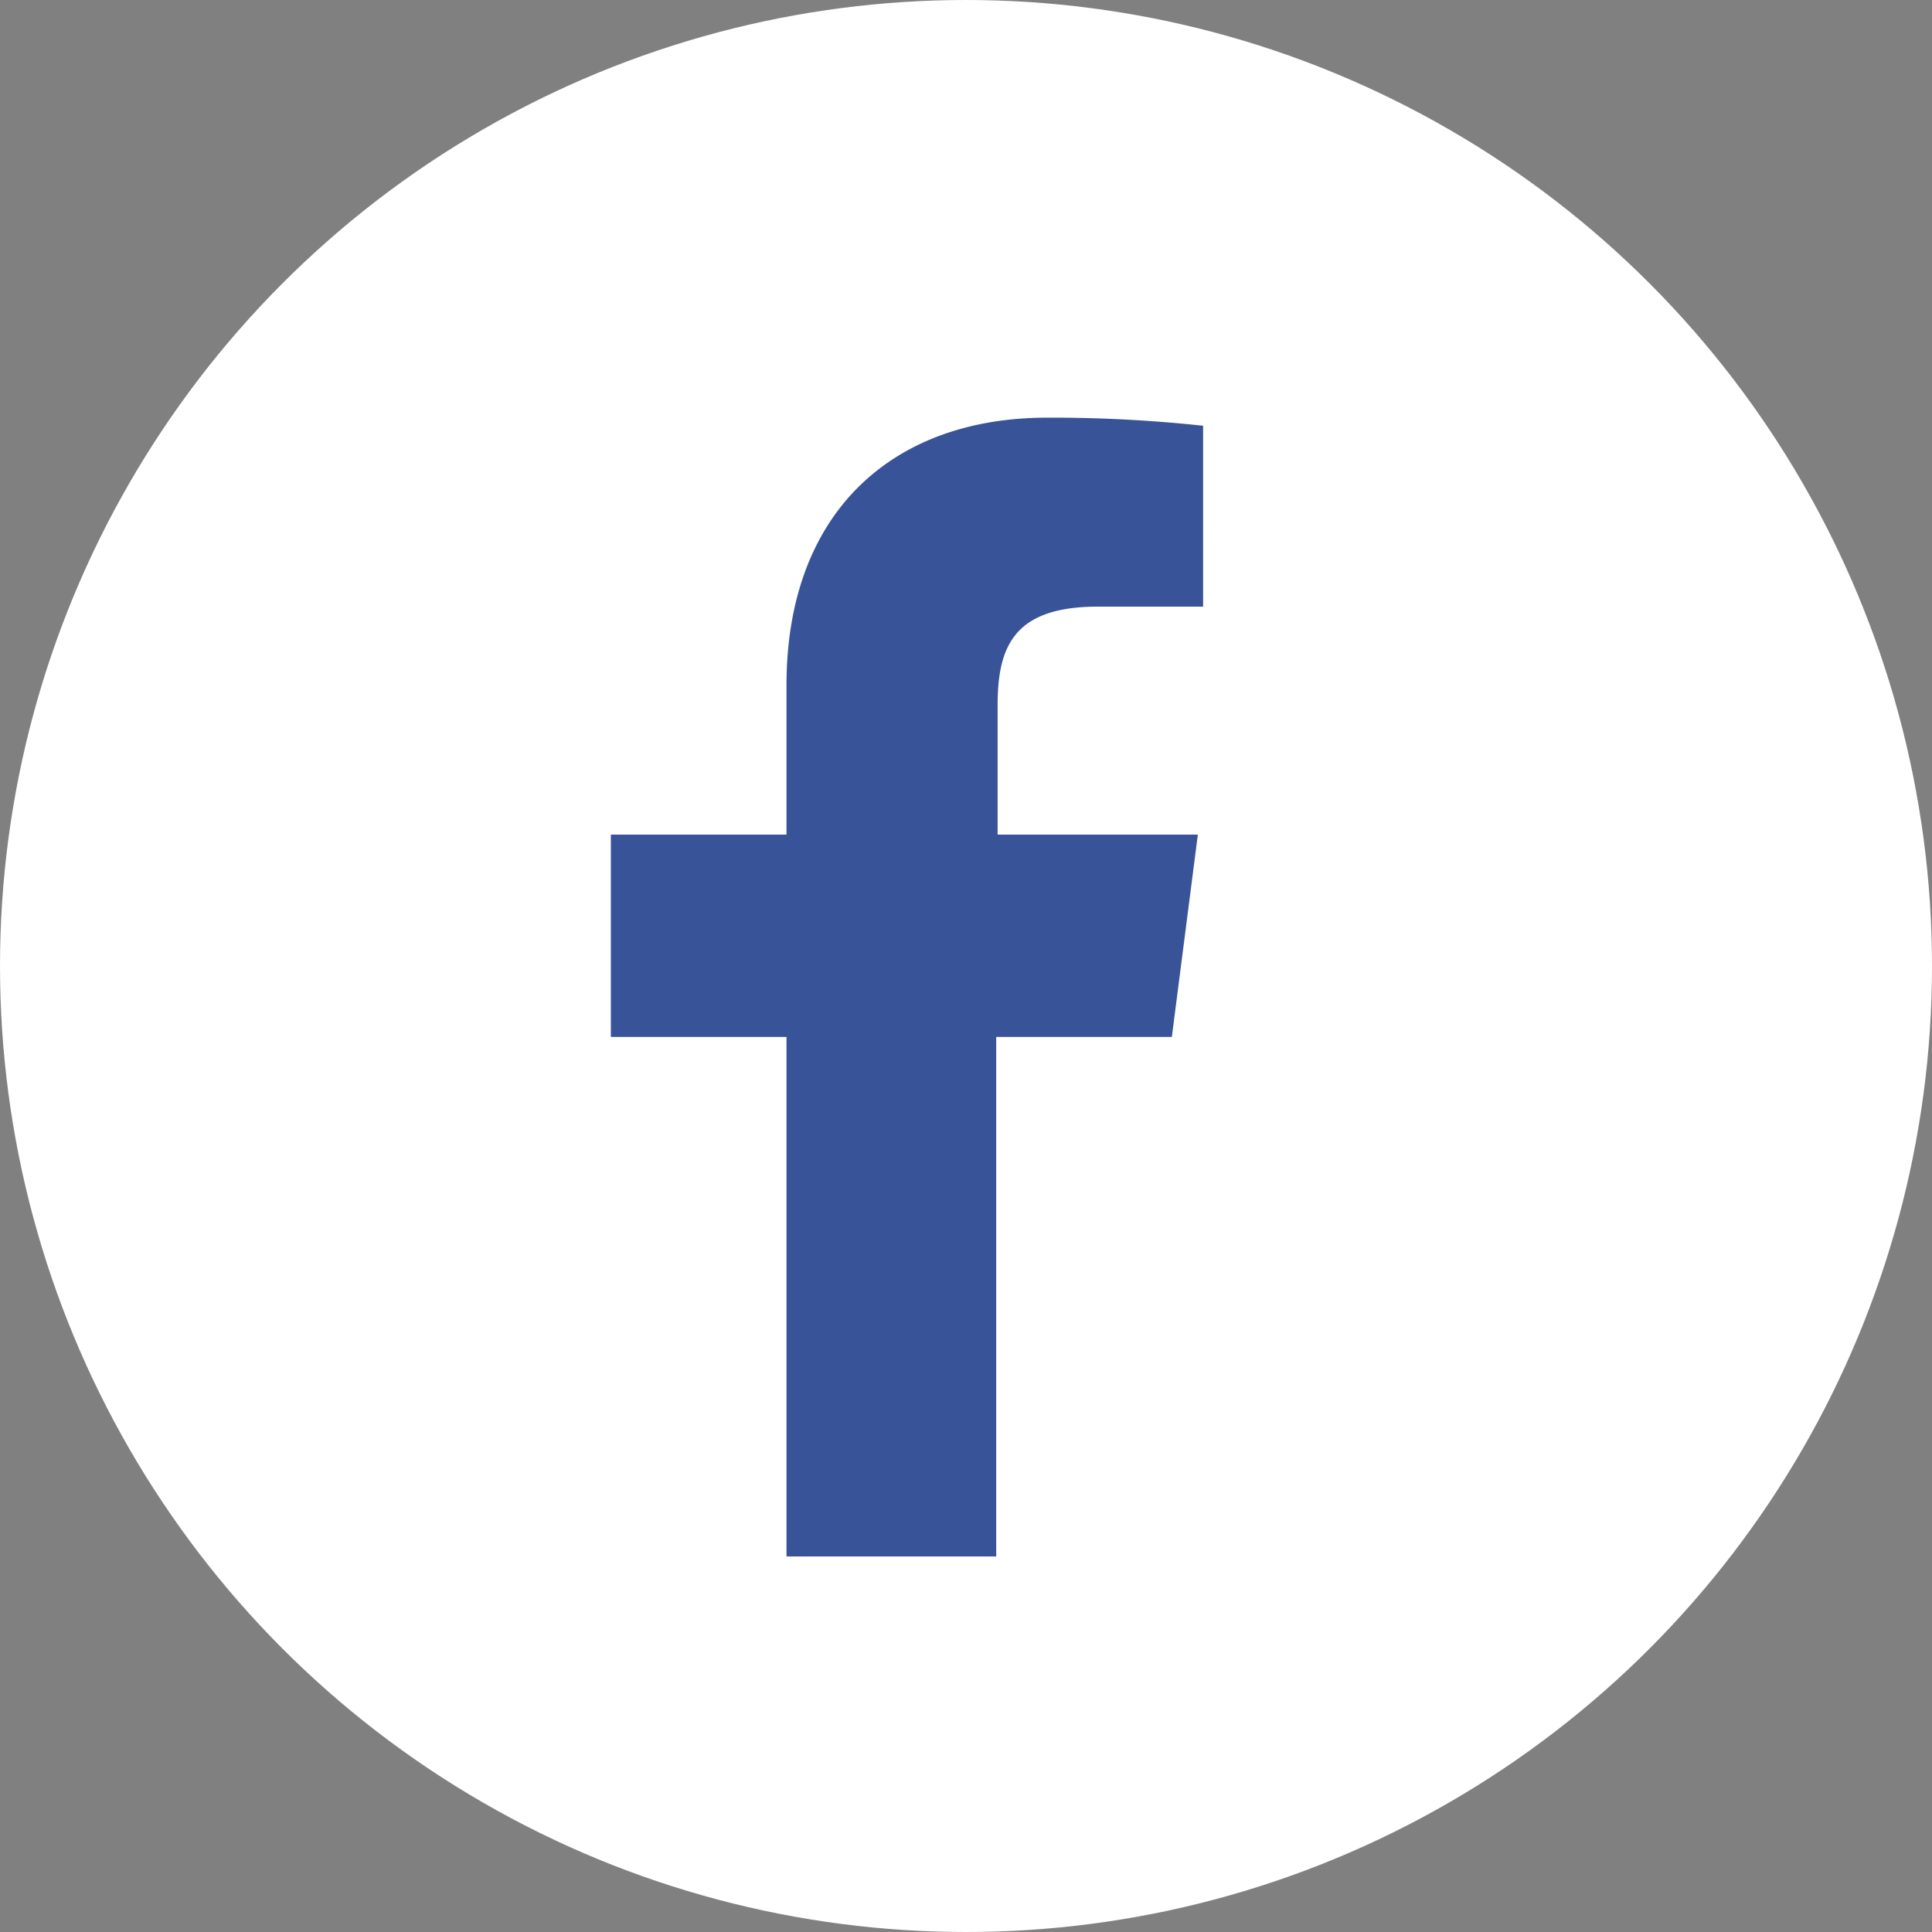
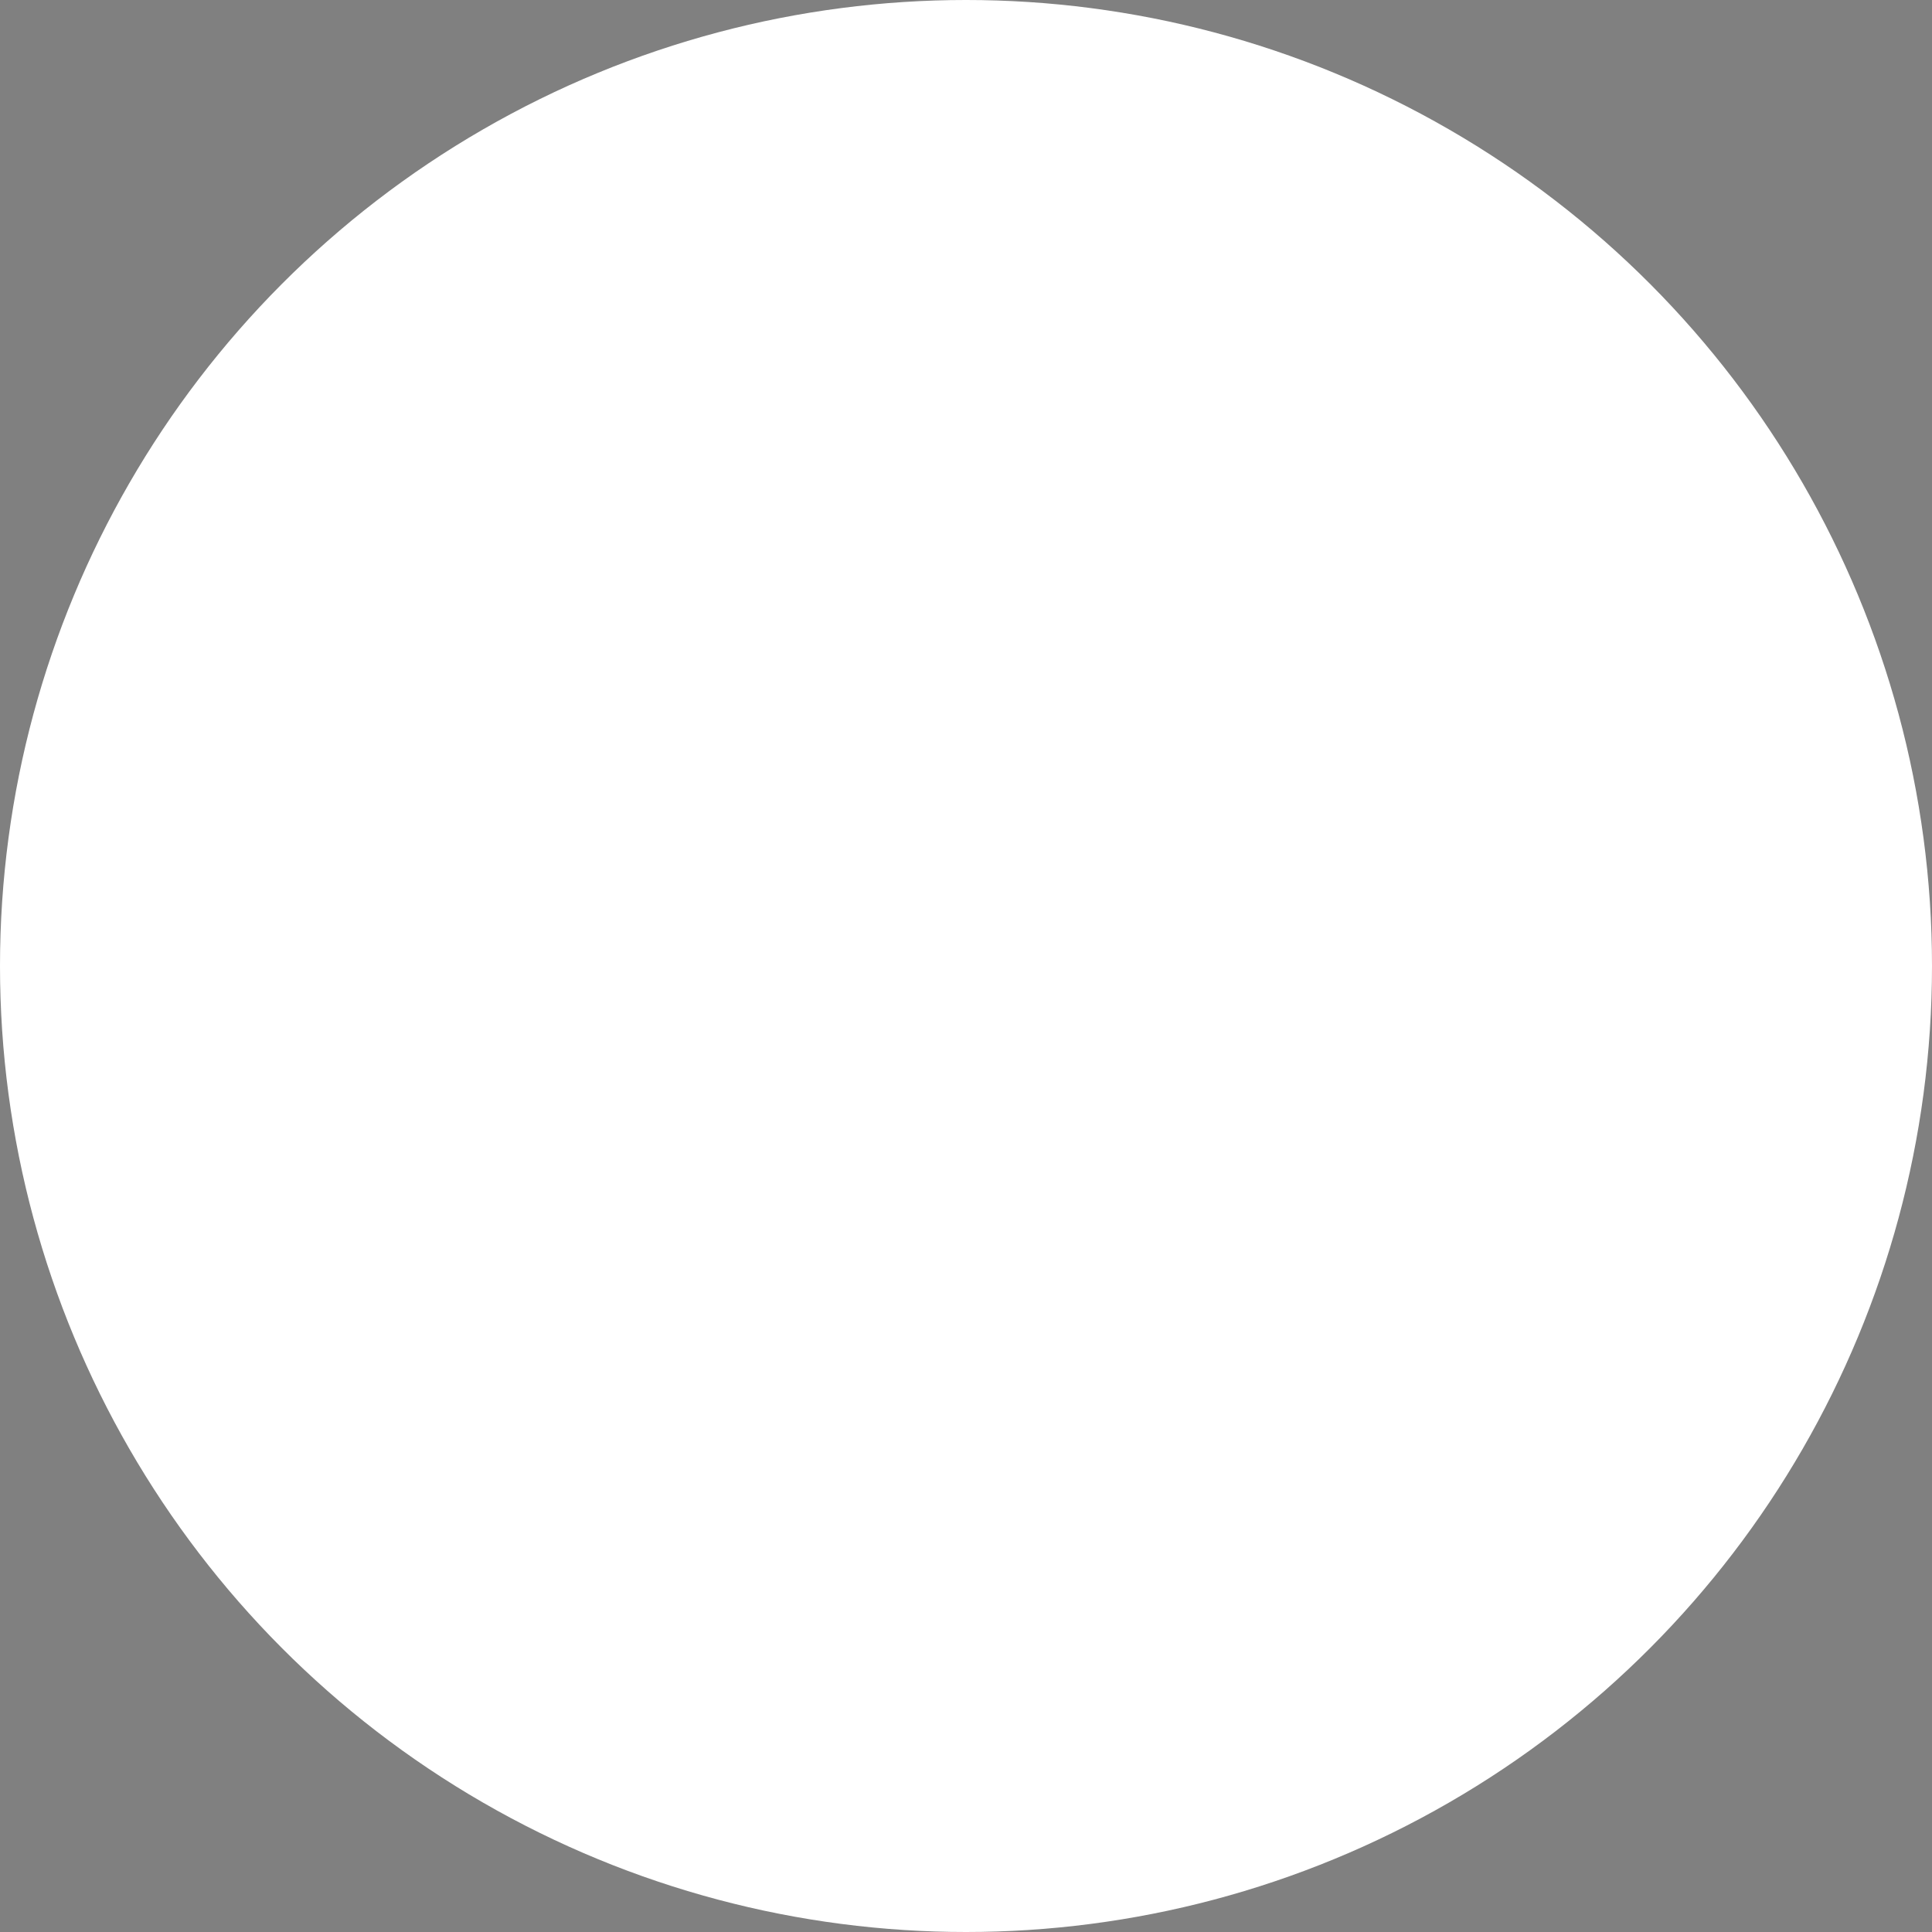
<svg xmlns="http://www.w3.org/2000/svg" id="Capa_1" data-name="Capa 1" viewBox="0 0 55 55">
  <rect x="0" y="0" width="55" height="55" fill="#808080" stroke="none" />
  <defs>
    <style>.cls-1{fill:#fff;}.cls-2{fill:#385398;}</style>
  </defs>
  <circle class="cls-1" cx="27.5" cy="27.5" r="27.5" />
-   <path class="cls-2" d="M28.36,44.31V29.52h5l.74-5.76h-5.7V20.08c0-1.67.46-2.81,2.85-2.81h3V12.12a40.24,40.24,0,0,0-4.44-.23c-4.4,0-7.42,2.69-7.42,7.62v4.25h-5v5.76h5V44.31Z" />
</svg>